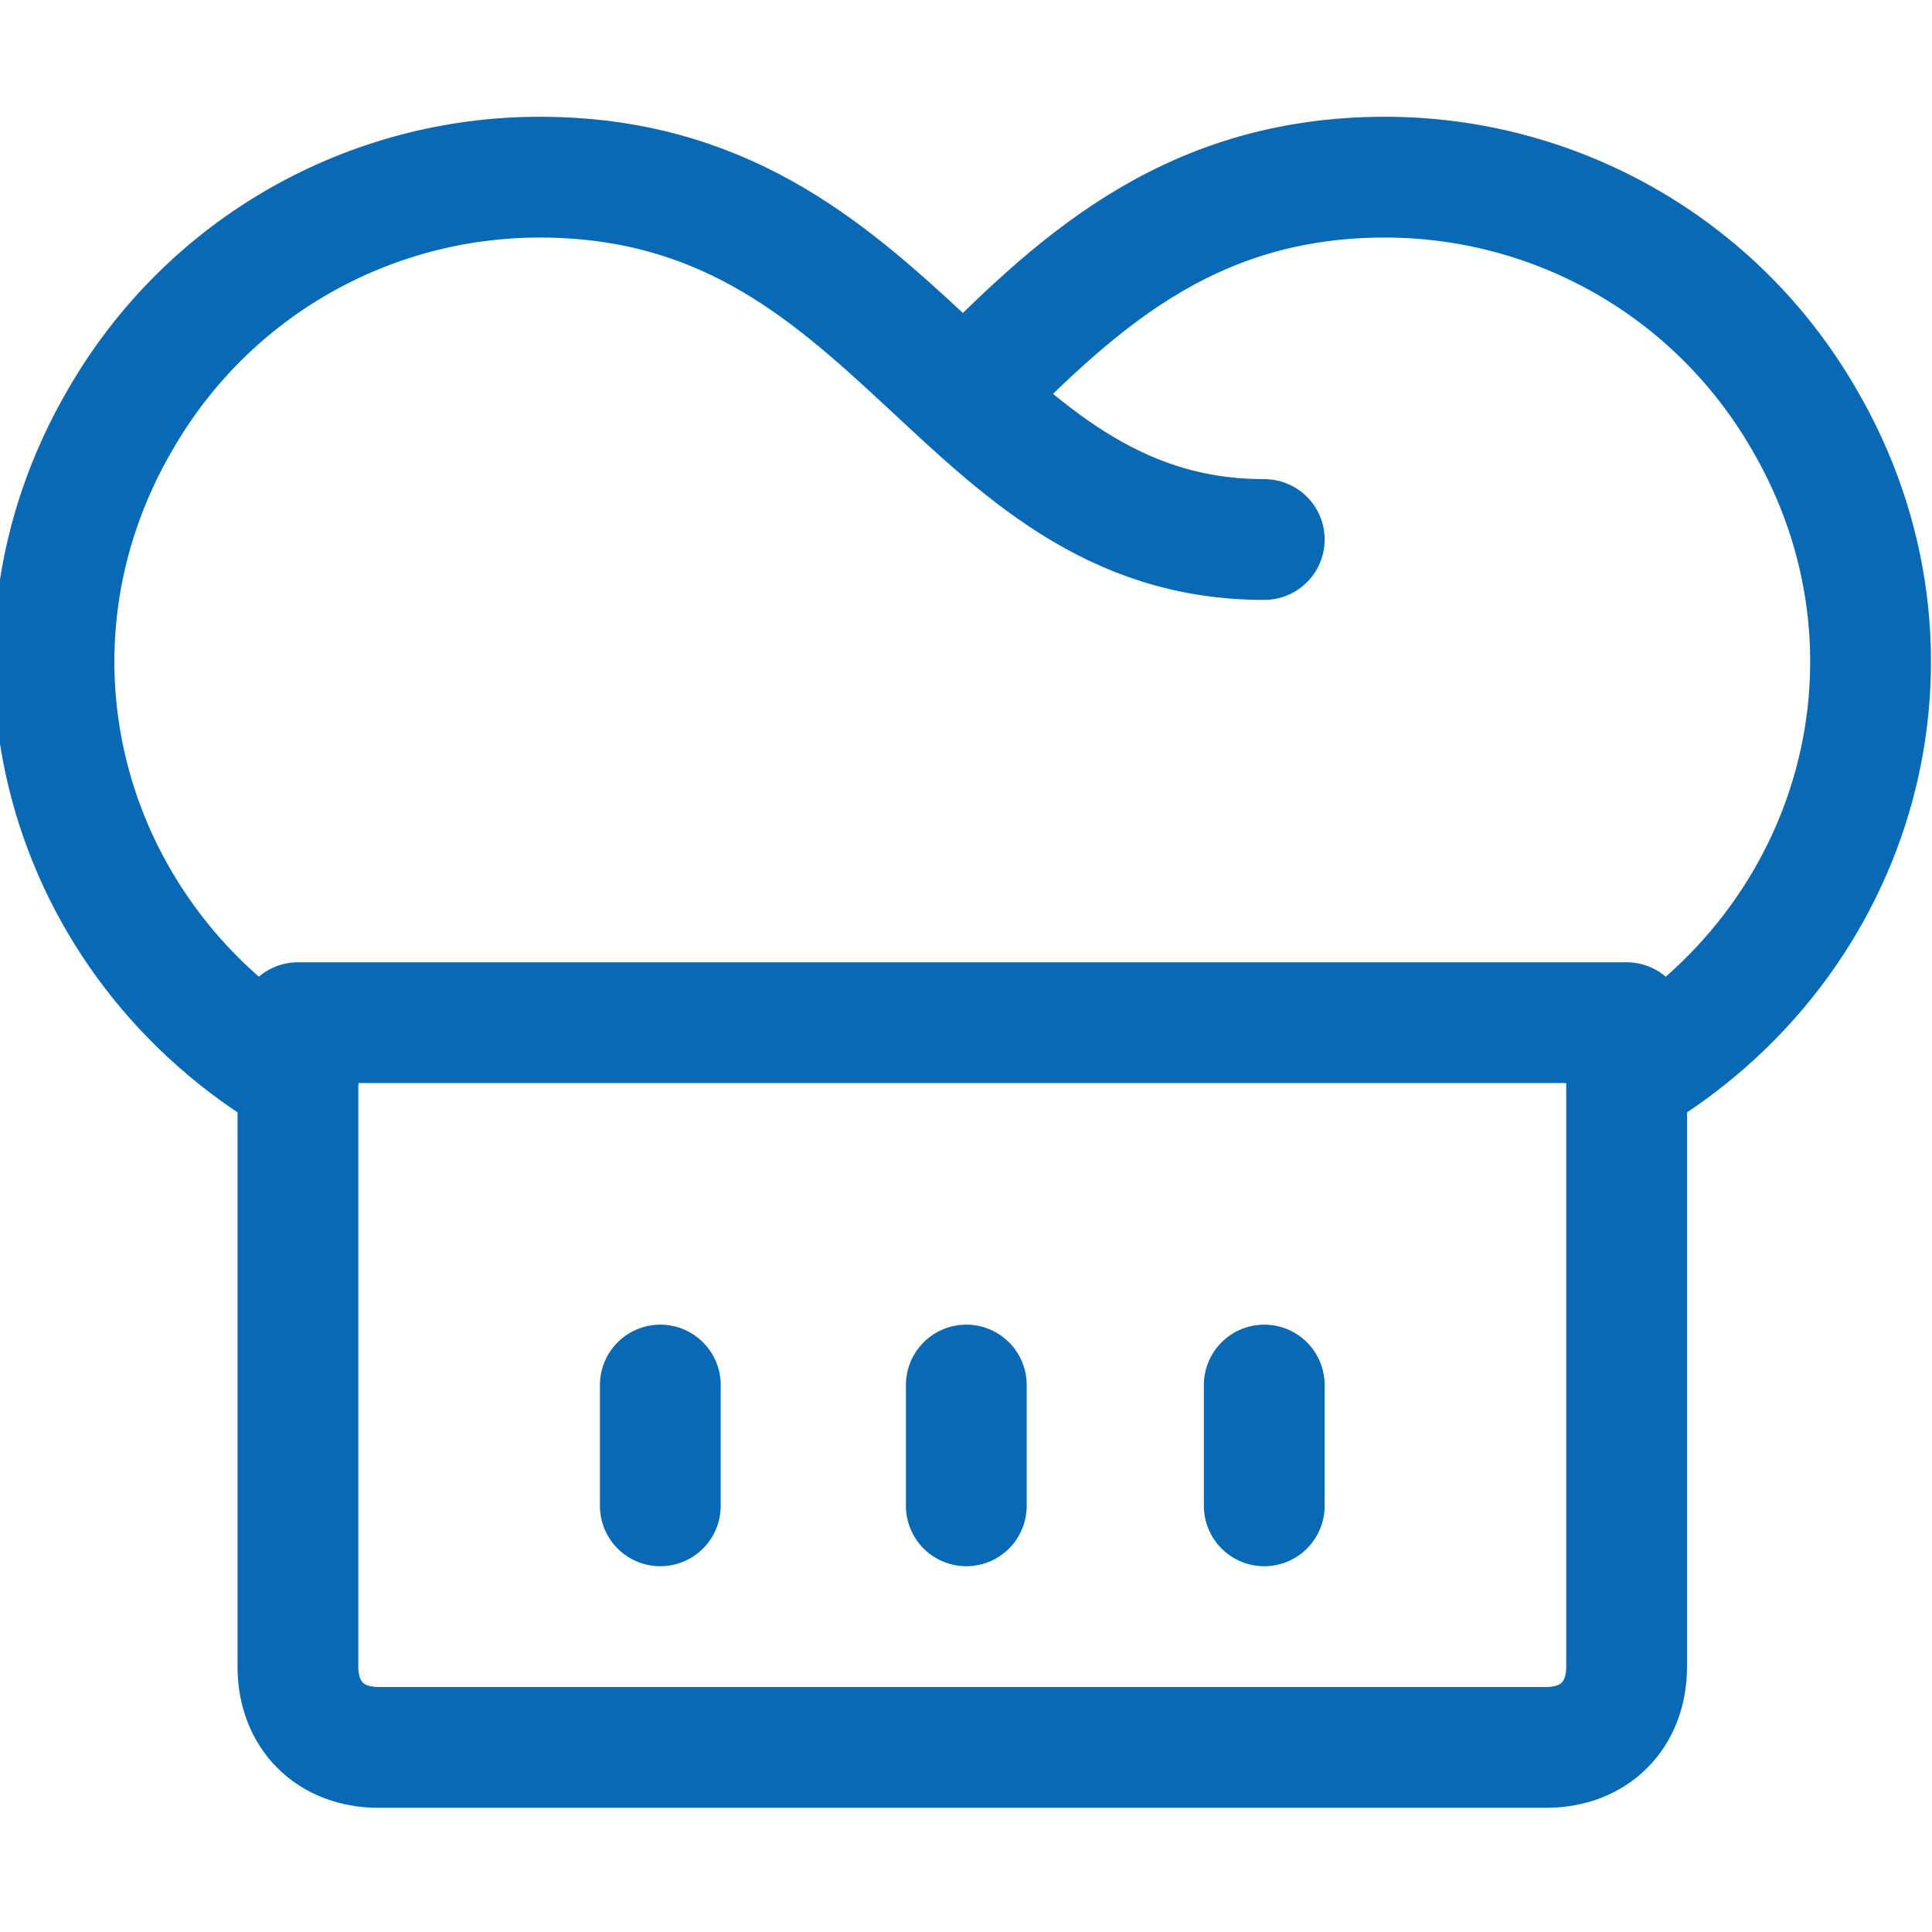
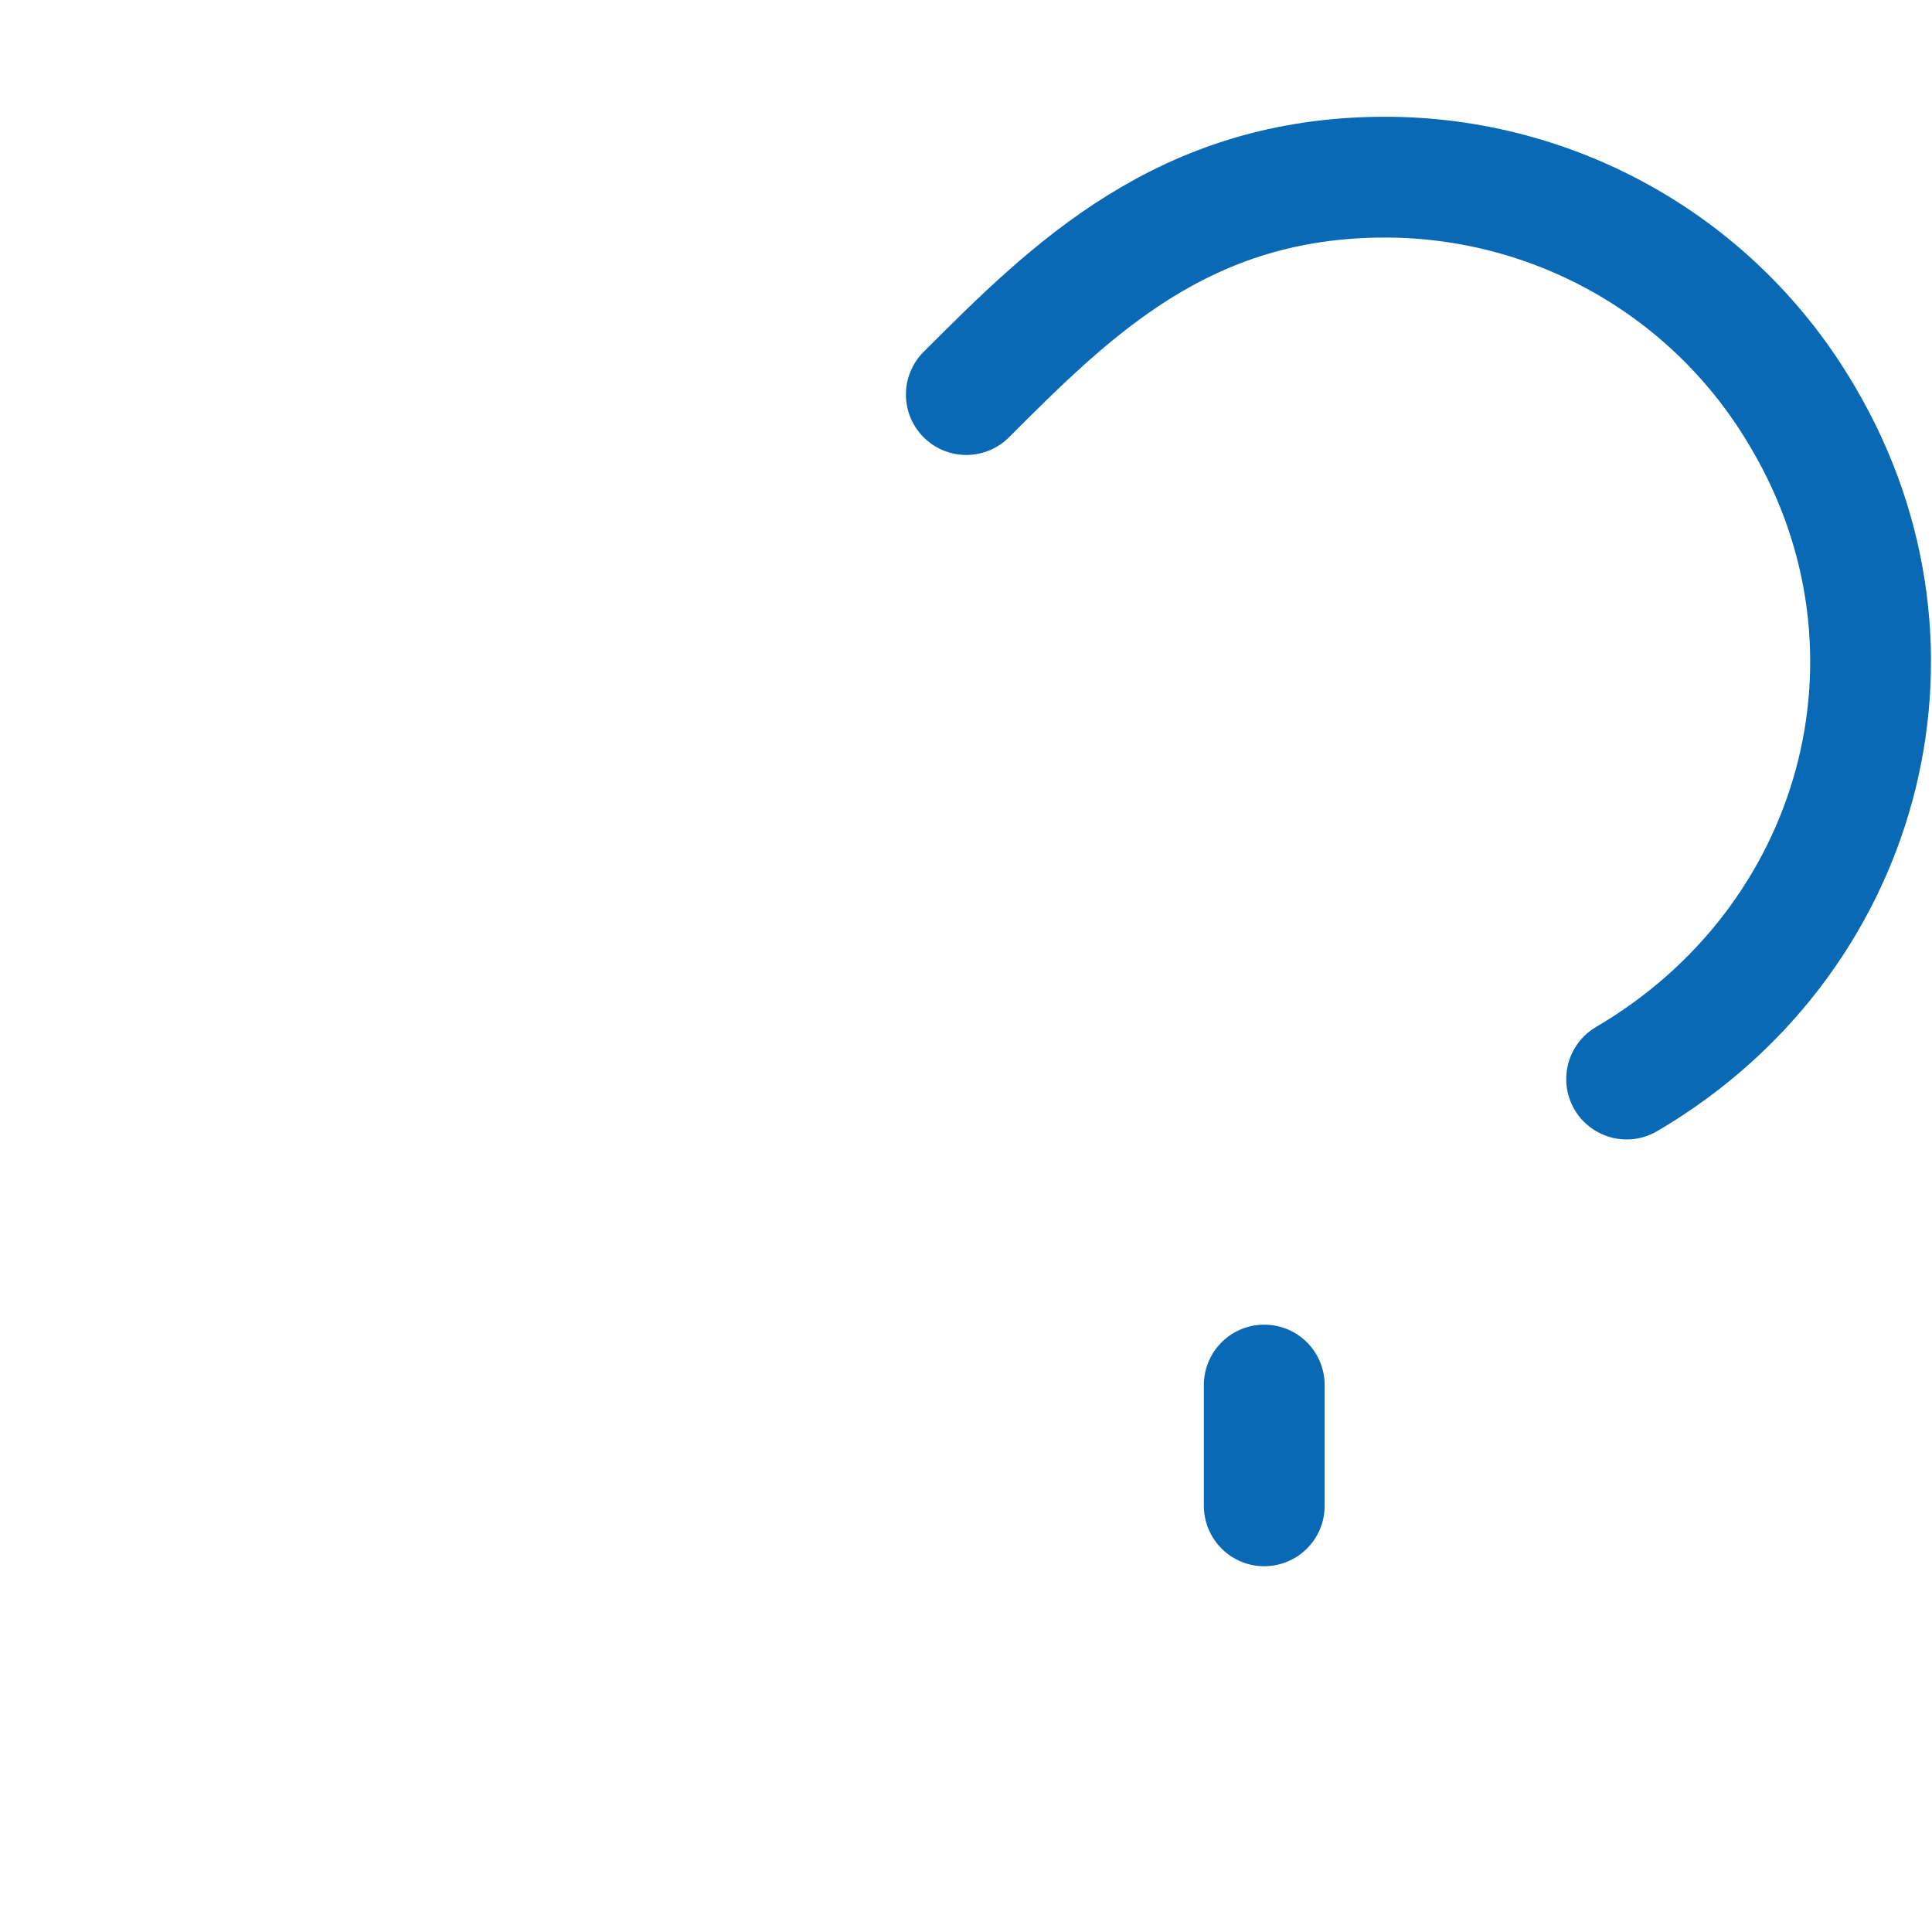
<svg xmlns="http://www.w3.org/2000/svg" version="1.1" id="Ebene_1" x="0px" y="0px" viewBox="0 0 25 25" style="enable-background:new 0 0 25 25;" xml:space="preserve">
  <style type="text/css">
	.st0{fill:none;stroke:#0969B4;stroke-width:1.5;stroke-linecap:round;stroke-linejoin:round;stroke-miterlimit:4.167;}
</style>
  <g transform="matrix(1.042,0,0,1.042,0,0)">
-     <path class="st0" d="M3.7,12.7h16.5l0,0v8c0,0.6-0.4,1-1,1H4.7c-0.6,0-1-0.4-1-1V12.7L3.7,12.7z" />
-     <path class="st0" d="M3.7,13.4c-2.9-1.7-3.9-5.3-2.2-8.2c1.1-1.9,3.1-3,5.2-3c4.5,0,5.2,4.5,9,4.5" />
    <path class="st0" d="M20.2,13.4c2.9-1.7,3.9-5.3,2.2-8.2c-1.1-1.9-3.1-3-5.2-3c-2.5,0-3.9,1.4-5.2,2.7" />
-     <path class="st0" d="M8.2,17.2v1.5" />
-     <path class="st0" d="M12,17.2v1.5" />
    <path class="st0" d="M15.7,17.2v1.5" />
  </g>
</svg>